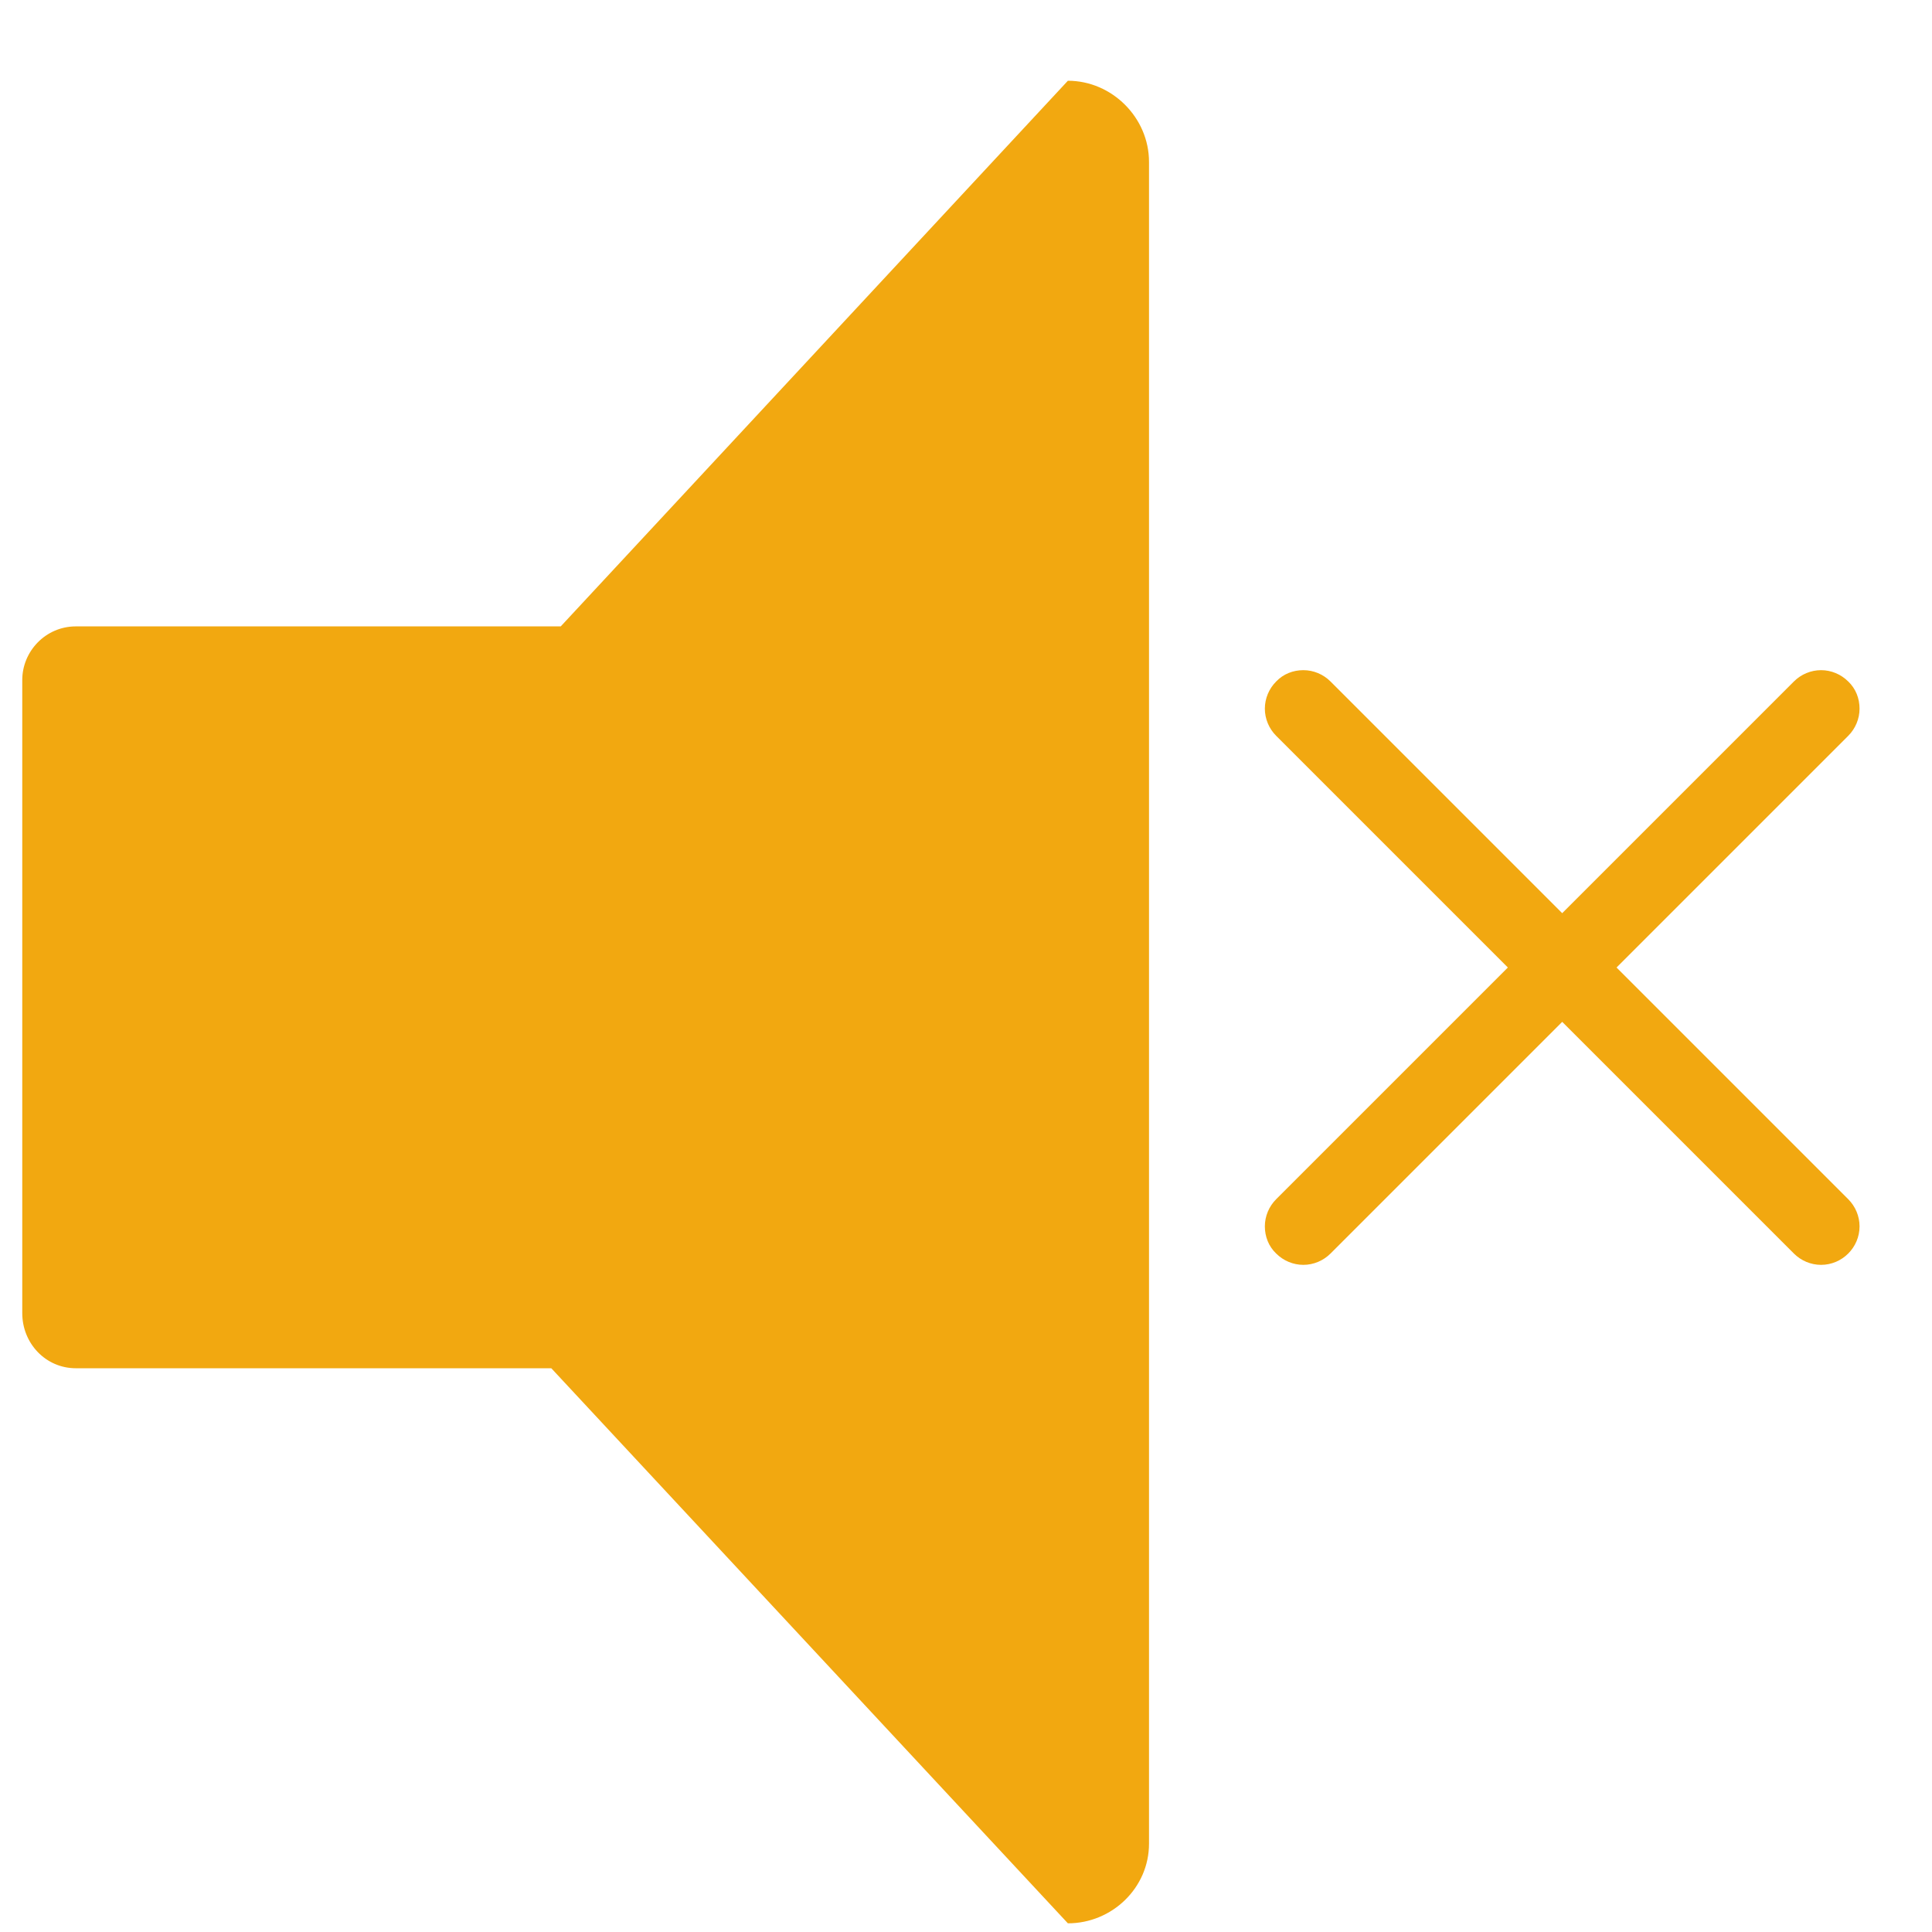
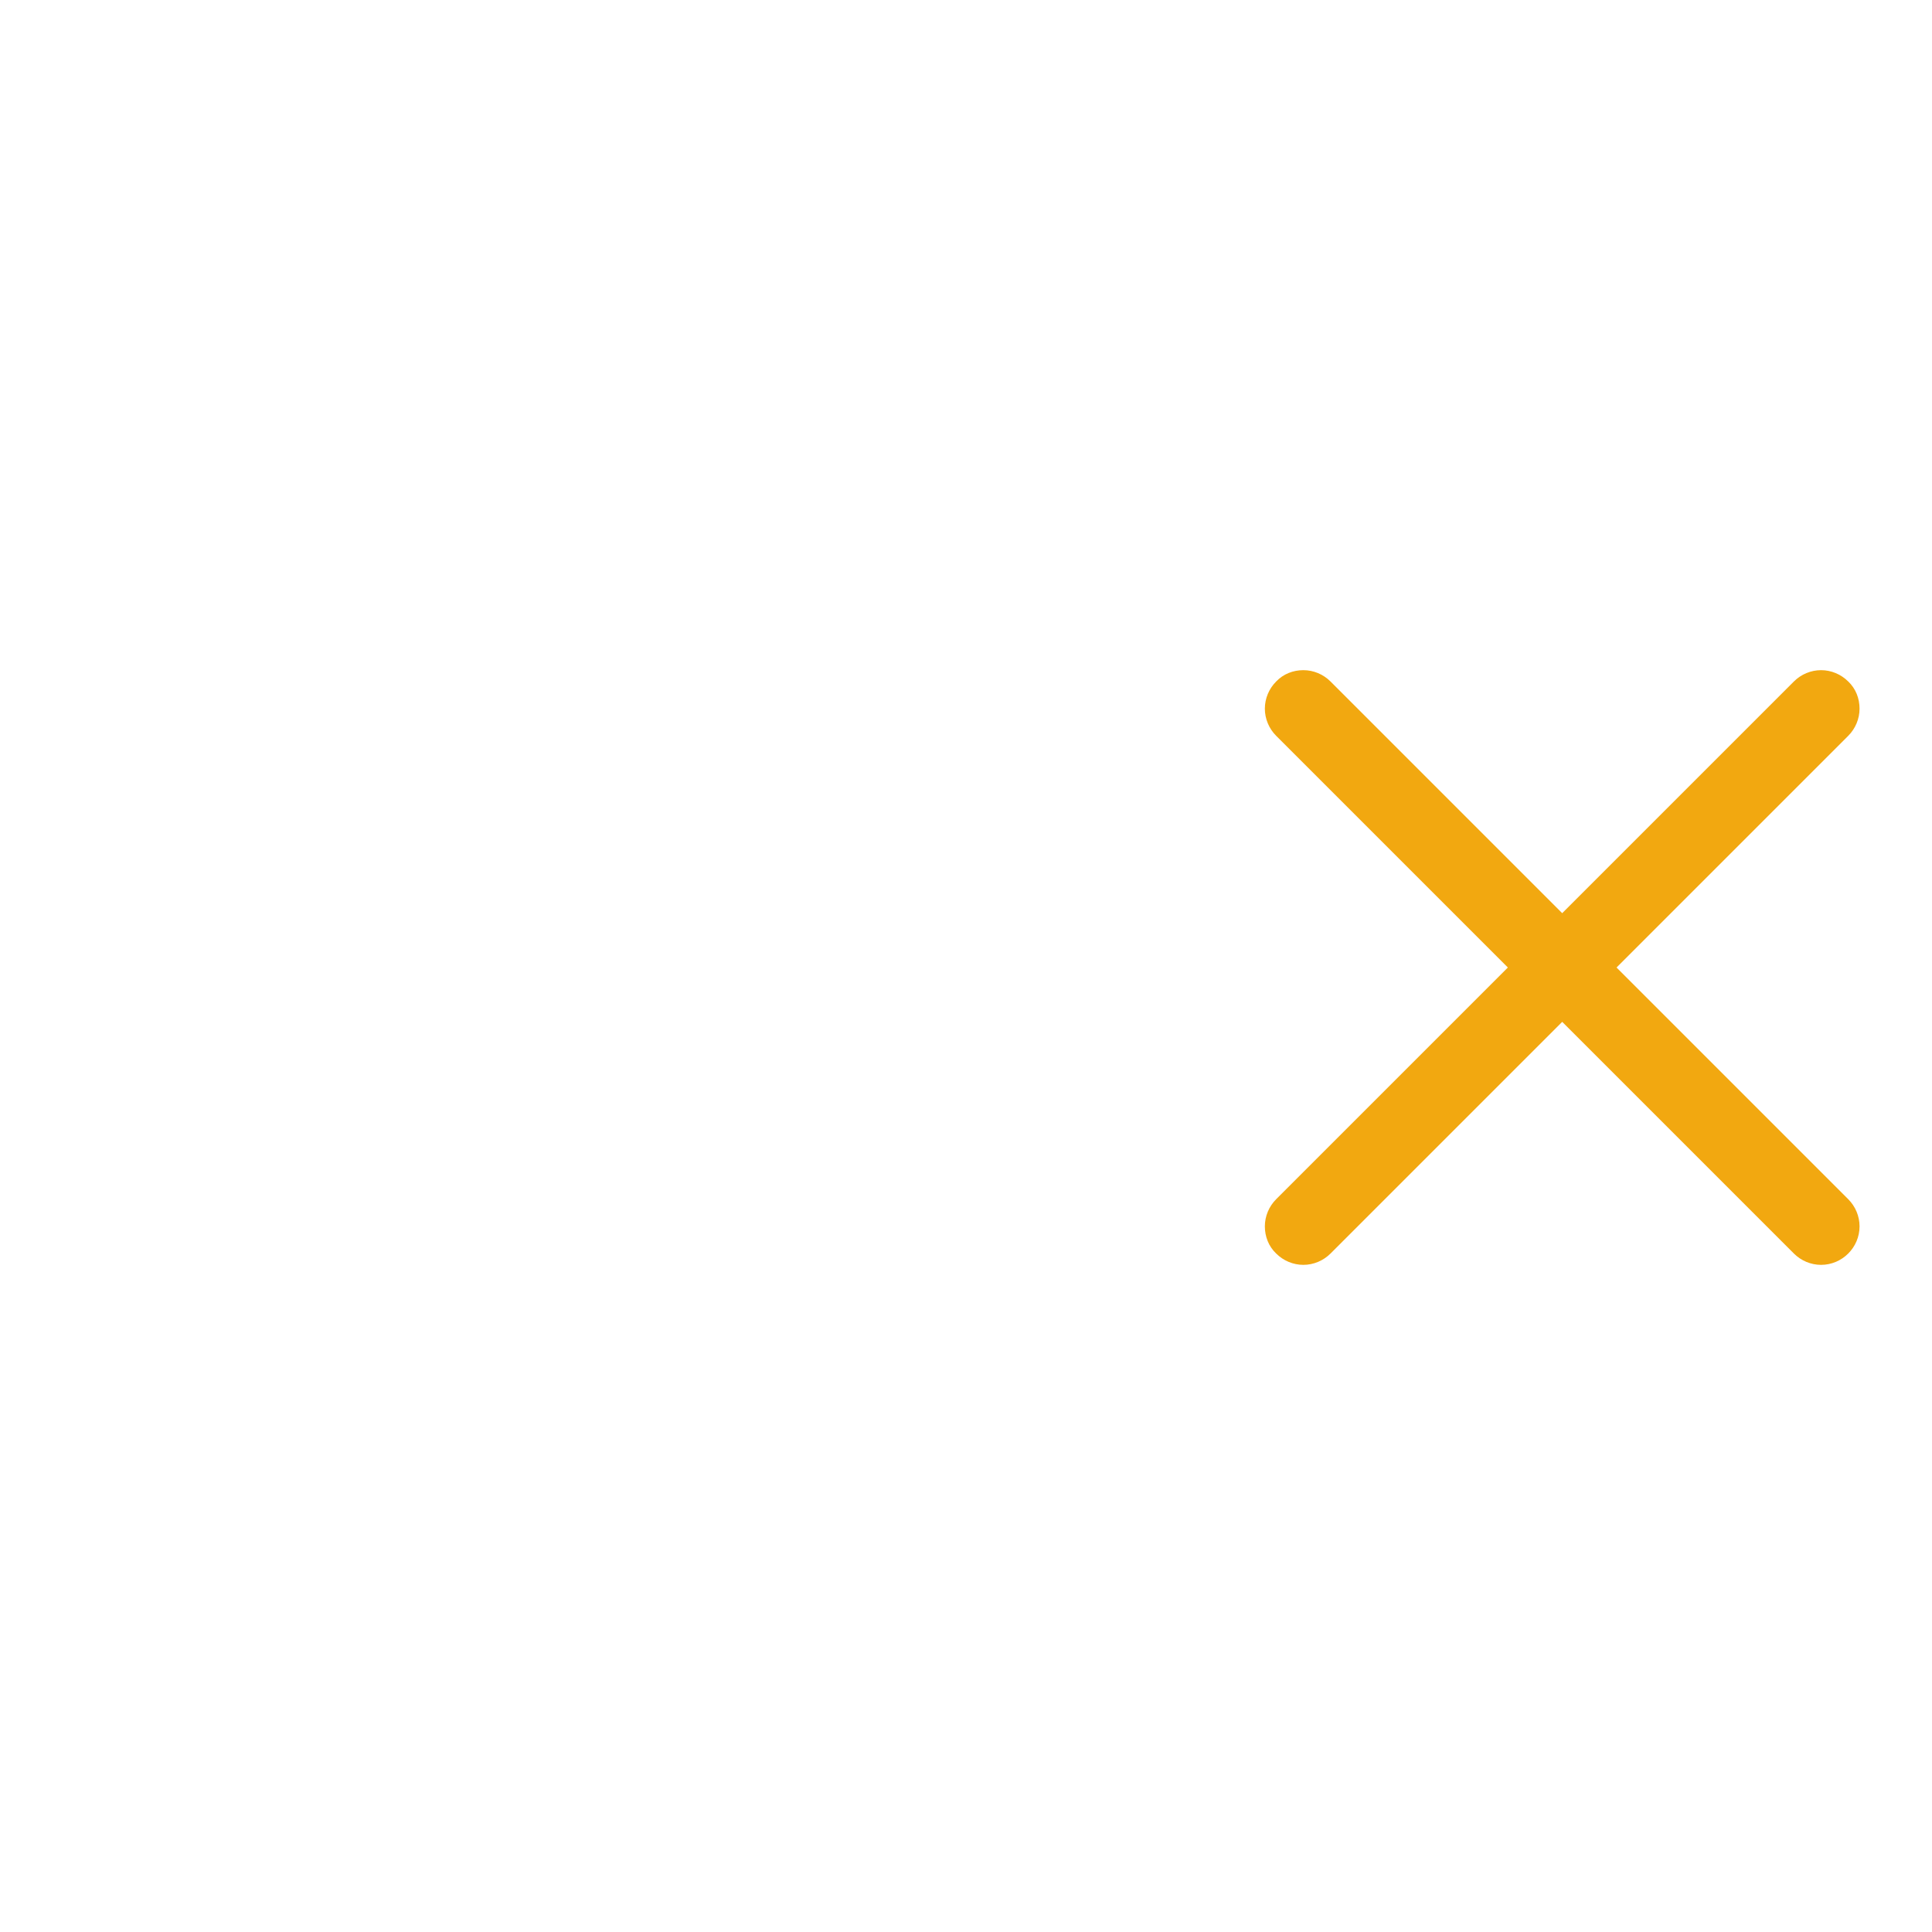
<svg xmlns="http://www.w3.org/2000/svg" version="1.1" id="Layer_1" x="0px" y="0px" viewBox="0 0 512 512" style="enable-background:new 0 0 512 512;" xml:space="preserve">
  <style type="text/css">
	.st0{fill:#F2A810;}
</style>
-   <path class="st0" d="M283,21.4c11.7,0,21.5,9.8,21.5,21.5v445.7c0,11.7-9.8,21.1-21.5,21.1L146.1,362.6h-126  c-8,0-14.2-6.6-14.2-14.6V180.2c0-7.6,6.2-14.2,14.2-14.2h128.5L283,21.4z" />
  <path class="st0" d="M428.4,256.4l61.4-61.4c1.9-1.9,3-4.5,3-7.2c0-2.7-1-5.3-3-7.2c-1.9-1.9-4.5-3-7.2-3c-2.7,0-5.3,1.1-7.2,3  L414,242l-61.4-61.4c-1.9-1.9-4.5-3-7.2-3c-2.7,0-5.3,1-7.2,3c-1.9,1.9-3,4.5-3,7.2c0,2.7,1.1,5.3,3,7.2l61.4,61.4l-61.4,61.4  c-1.9,1.9-3,4.5-3,7.2c0,2.7,1,5.3,3,7.2c1.9,1.9,4.5,3,7.2,3c2.7,0,5.3-1.1,7.2-3l61.4-61.4l61.4,61.4c1.9,1.9,4.5,3,7.2,3  c5.6,0,10.2-4.6,10.2-10.2c0-2.7-1.1-5.3-3-7.2L428.4,256.4z" />
</svg>